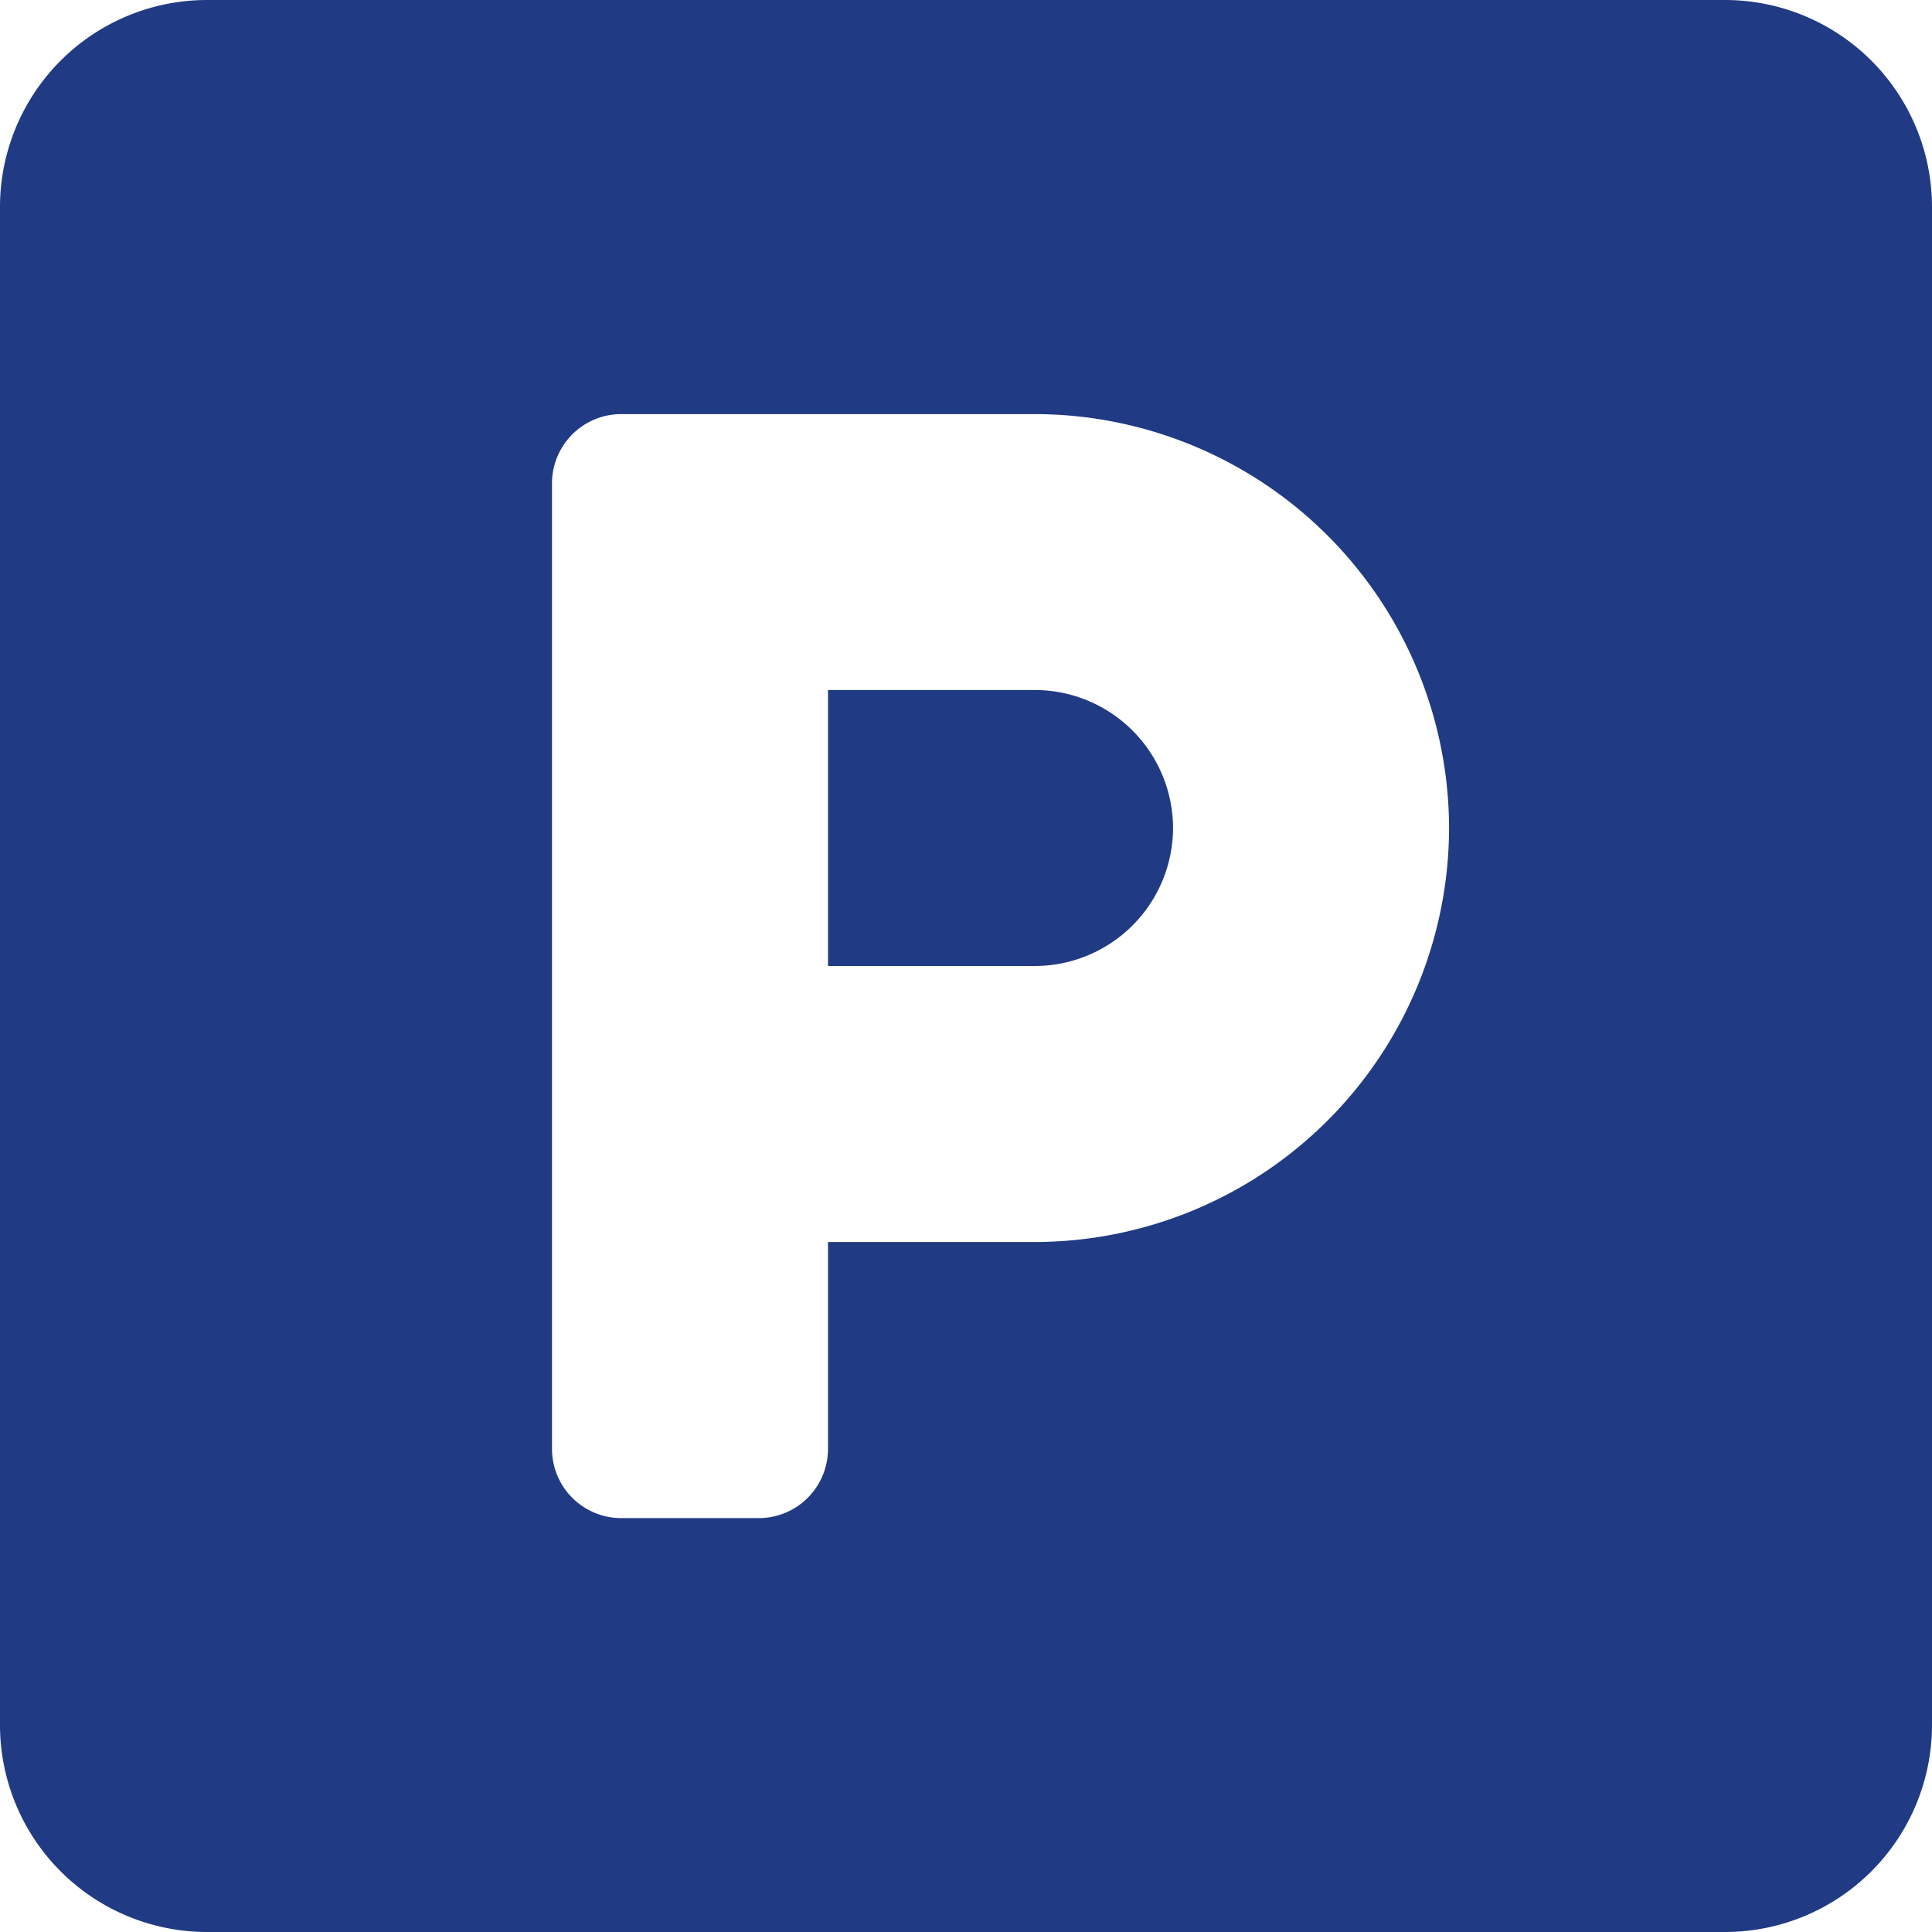
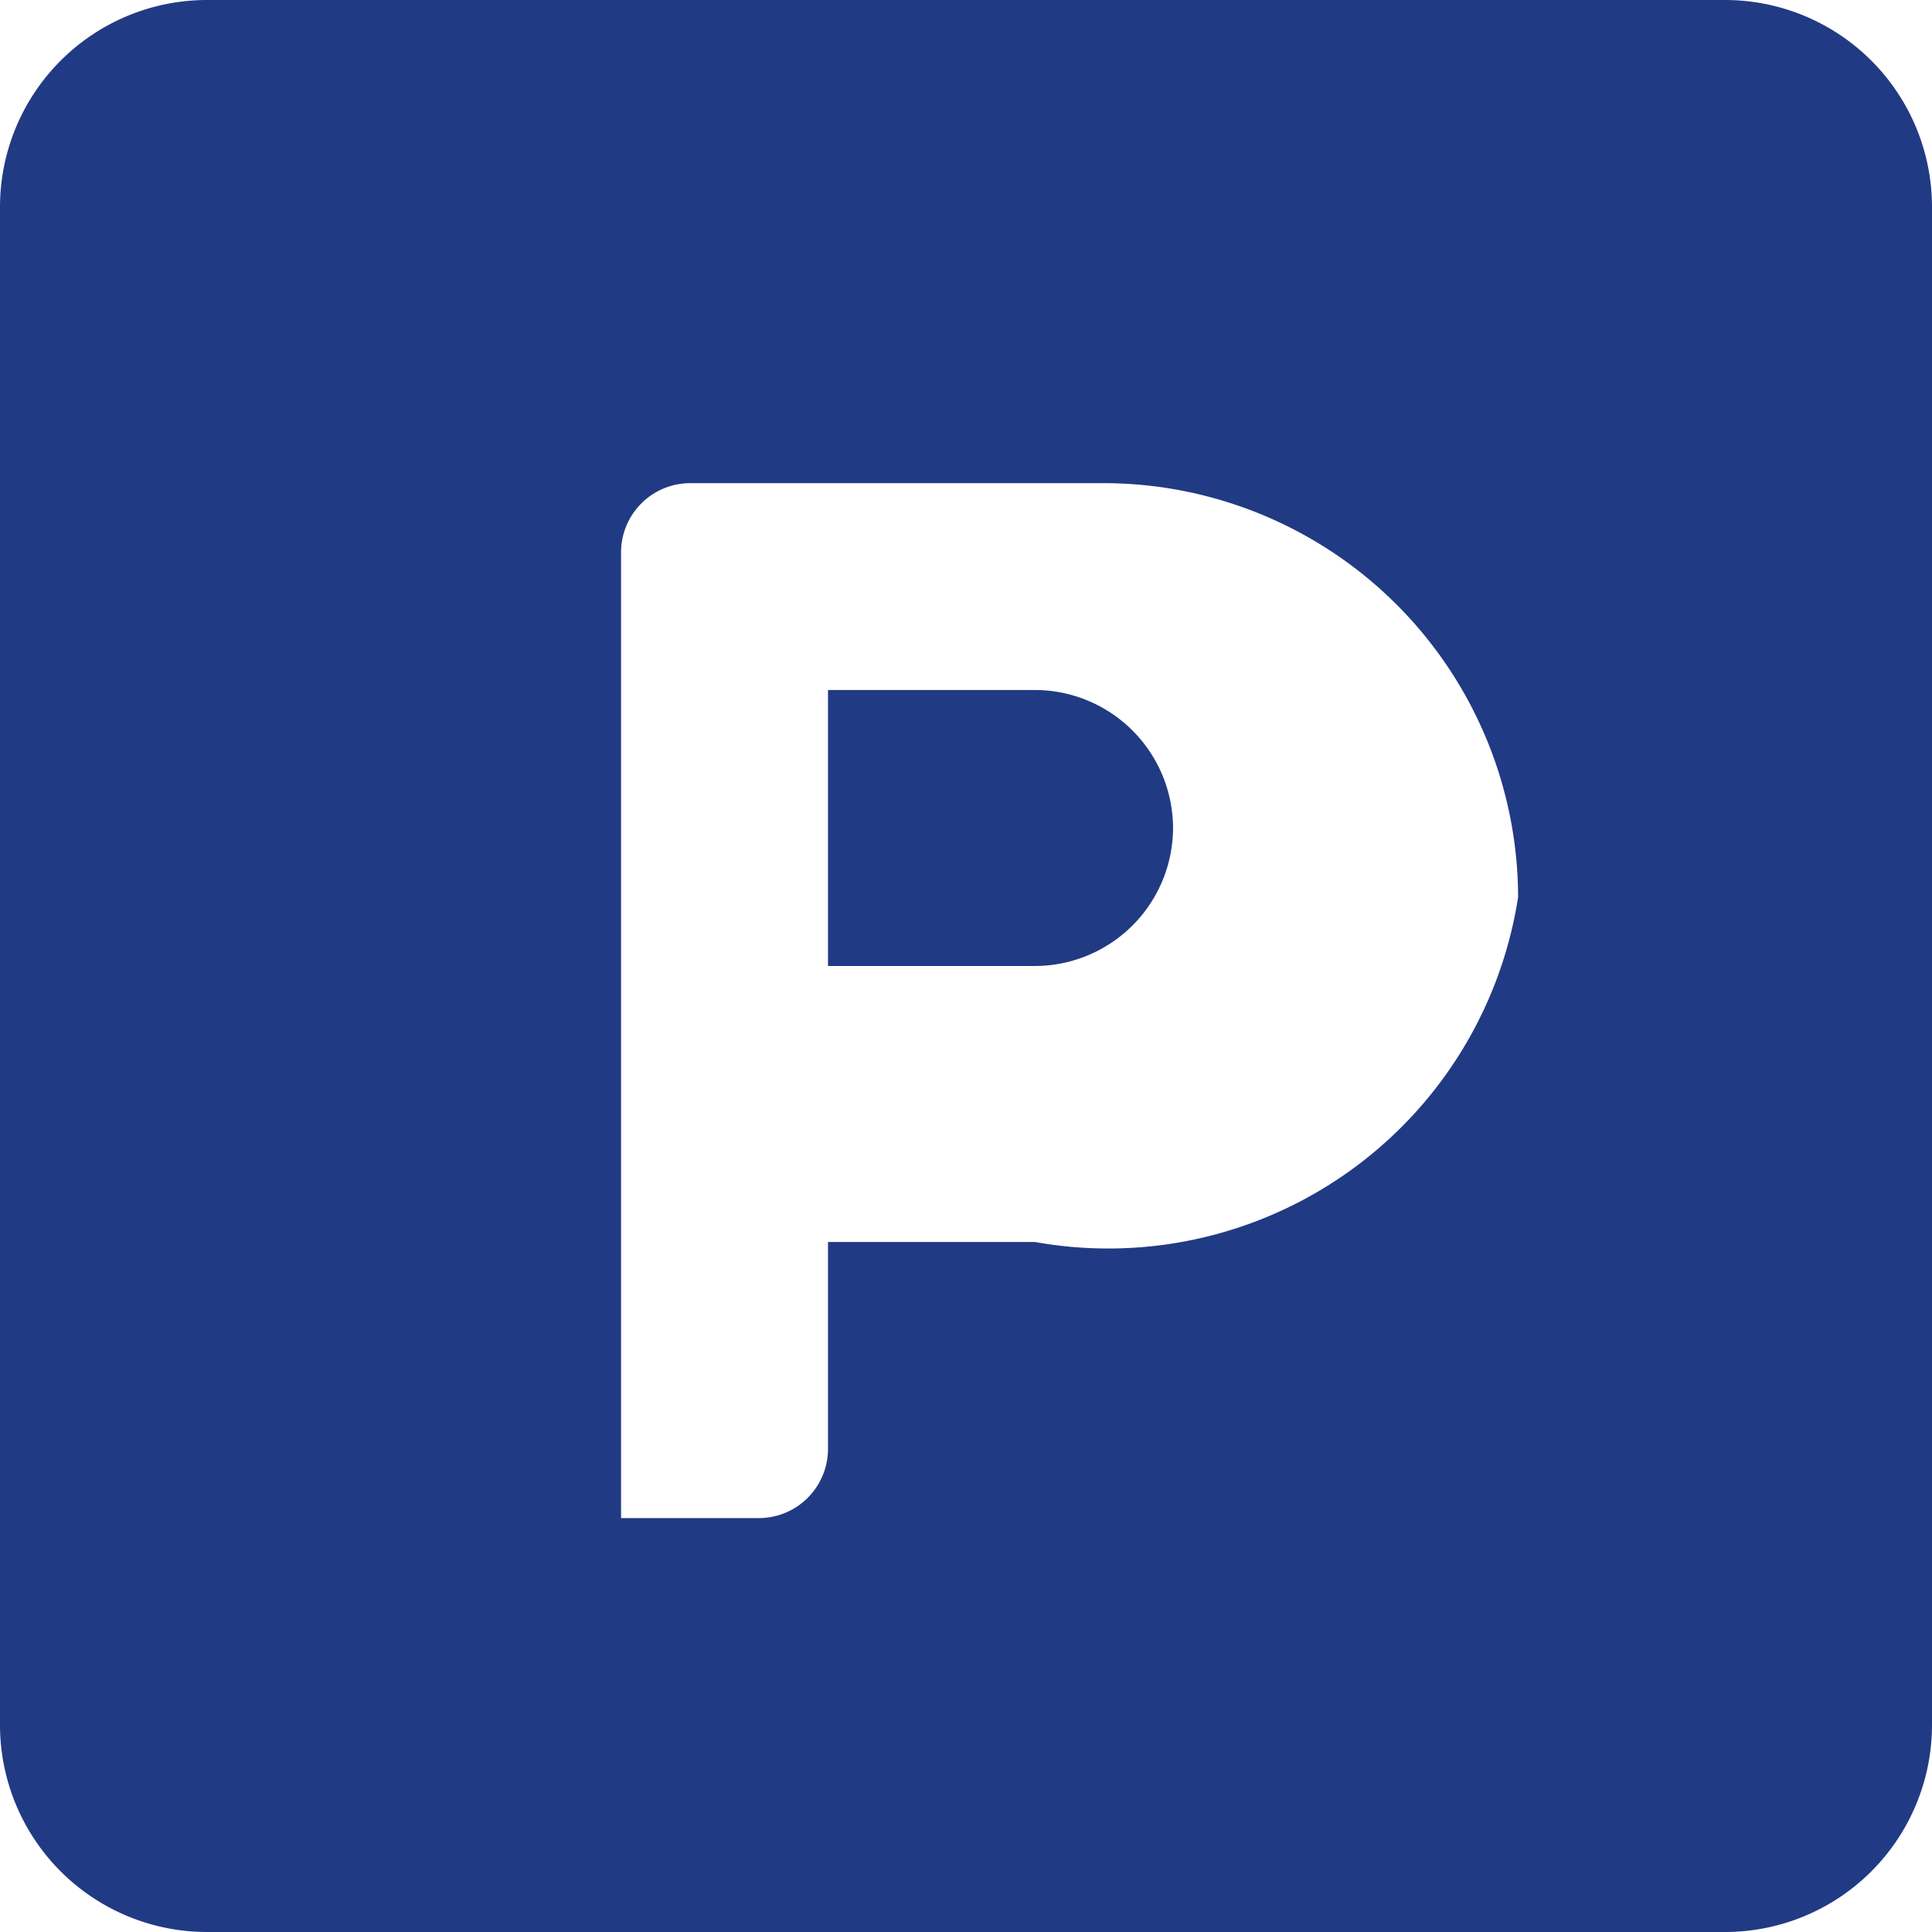
<svg xmlns="http://www.w3.org/2000/svg" width="19.25" height="19.25" viewBox="0 0 19.25 19.25">
-   <path id="parking" d="M17.188-17.875H2.063A2.063,2.063,0,0,0,0-15.812V-.687A2.063,2.063,0,0,0,2.063,1.375H17.188A2.063,2.063,0,0,0,19.25-.687V-15.812A2.063,2.063,0,0,0,17.188-17.875ZM10.313-5.5H8.25v2.063a.69.69,0,0,1-.687.688H6.188A.69.69,0,0,1,5.5-3.437v-9.625a.69.69,0,0,1,.688-.687h4.125a4.132,4.132,0,0,1,4.125,4.125A4.132,4.132,0,0,1,10.313-5.5Zm0-5.5H8.25v2.75h2.063a1.379,1.379,0,0,0,1.375-1.375A1.379,1.379,0,0,0,10.313-11Z" transform="translate(0 17.875)" fill="#213a84" />
+   <path id="parking" d="M17.188-17.875H2.063A2.063,2.063,0,0,0,0-15.812V-.687A2.063,2.063,0,0,0,2.063,1.375H17.188A2.063,2.063,0,0,0,19.25-.687V-15.812A2.063,2.063,0,0,0,17.188-17.875ZM10.313-5.5H8.25v2.063a.69.69,0,0,1-.687.688H6.188v-9.625a.69.69,0,0,1,.688-.687h4.125a4.132,4.132,0,0,1,4.125,4.125A4.132,4.132,0,0,1,10.313-5.5Zm0-5.5H8.25v2.75h2.063a1.379,1.379,0,0,0,1.375-1.375A1.379,1.379,0,0,0,10.313-11Z" transform="translate(0 17.875)" fill="#213a84" />
</svg>